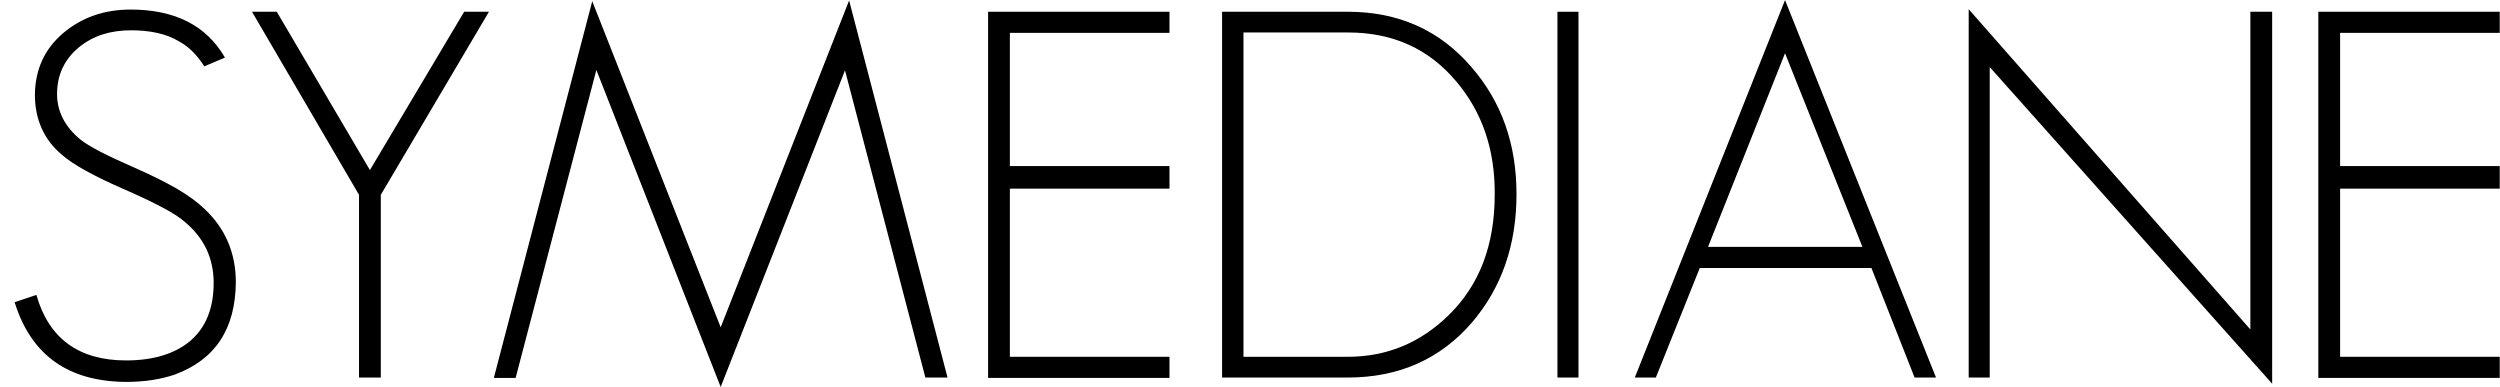
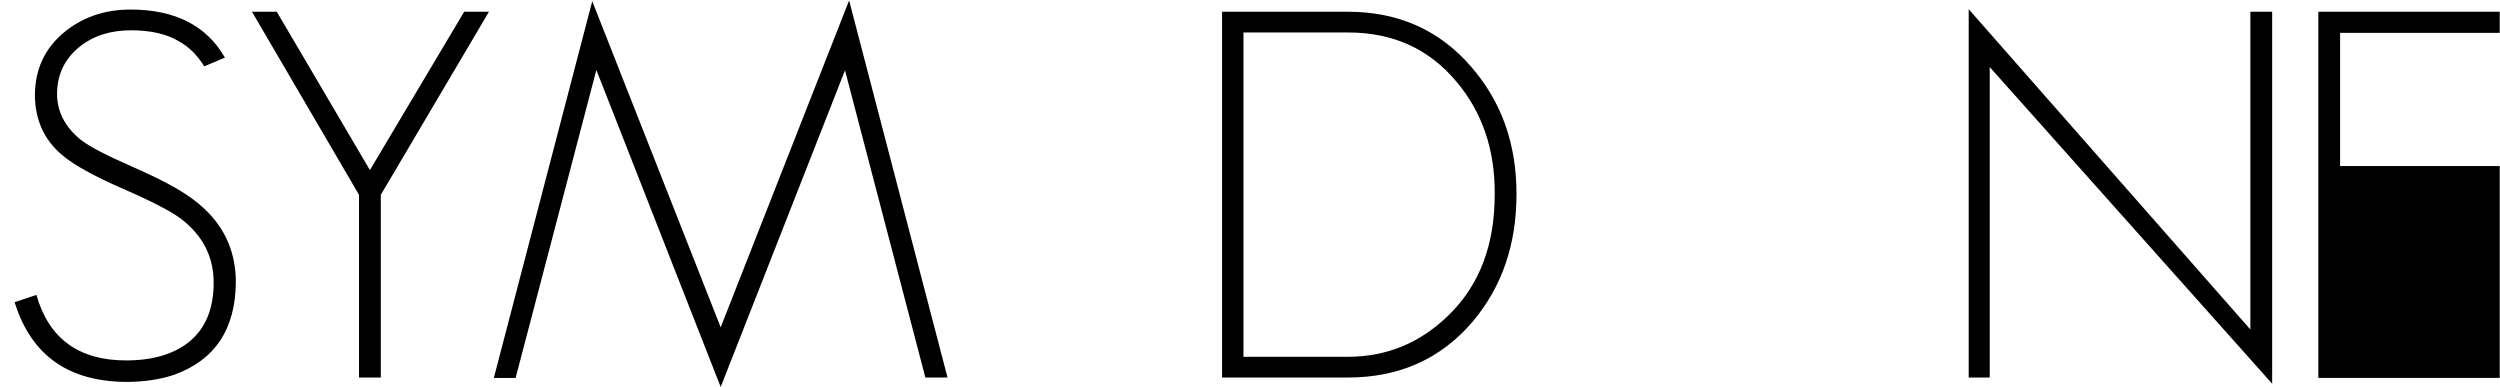
<svg xmlns="http://www.w3.org/2000/svg" width="168" height="26" viewBox="0 0 168 26" fill="none">
  <path d="M11.734 25.175C10.8 25.493 9.715 25.664 8.478 25.664C4.591 25.639 2.093 23.878 0.982 20.307L2.446 19.818C3.279 22.753 5.298 24.221 8.478 24.221C10.295 24.221 11.734 23.781 12.769 22.924C13.829 22.02 14.358 20.723 14.358 19.011C14.358 17.372 13.728 16.027 12.466 14.951C12.138 14.657 11.633 14.315 10.926 13.948C10.245 13.581 9.361 13.165 8.301 12.701C6.282 11.82 4.92 11.062 4.188 10.426C2.951 9.399 2.345 8.029 2.345 6.341C2.371 4.654 3.001 3.284 4.238 2.232C5.475 1.18 6.989 0.642 8.781 0.642C11.759 0.642 13.879 1.718 15.116 3.871L13.728 4.458C13.248 3.7 12.693 3.137 12.011 2.77C11.204 2.281 10.119 2.036 8.806 2.036C7.418 2.036 6.257 2.403 5.323 3.162C4.339 3.969 3.834 5.02 3.834 6.317C3.834 7.491 4.364 8.518 5.399 9.374C5.98 9.839 7.166 10.45 8.958 11.233C10.068 11.722 11.027 12.187 11.835 12.652C12.642 13.117 13.299 13.606 13.778 14.07C15.141 15.367 15.848 17.005 15.848 18.962C15.822 22.117 14.46 24.172 11.734 25.175Z" fill="black" />
  <path d="M25.59 13.092V25.37H24.126V13.092L16.933 0.789H18.599L24.858 11.429L31.192 0.789H32.858L25.59 13.092Z" fill="black" />
  <path d="M62.185 25.37L56.784 4.727L48.43 26.006L40.076 4.702L34.65 25.395H33.186L39.799 0.08L48.43 21.995L57.061 0.031L63.674 25.37H62.185Z" fill="black" />
-   <path d="M66.4 0.789H78.589V2.208H67.863V11.16H78.589V12.676H67.863V23.976H78.589V25.395H66.4V0.789Z" fill="black" />
  <path d="M98.931 21.653C96.811 24.123 94.01 25.37 90.577 25.37H82.123V0.789H90.577C93.985 0.789 96.76 2.036 98.88 4.507C100.899 6.83 101.909 9.668 101.909 13.043C101.909 16.443 100.925 19.305 98.931 21.653ZM97.871 5.485C96.029 3.284 93.606 2.183 90.602 2.183H83.561V23.976H90.577C93.176 23.976 95.448 23.047 97.367 21.163C99.436 19.133 100.445 16.443 100.445 13.068C100.471 10.035 99.588 7.515 97.871 5.485Z" fill="black" />
-   <path d="M104.66 25.37V0.789H106.074V25.37H104.66Z" fill="black" />
-   <path d="M128.661 25.37L125.759 18.008H114.225L111.273 25.37H109.859L119.954 0.006L130.1 25.37H128.661ZM119.954 3.577L114.78 16.59H125.154L119.954 3.577Z" fill="black" />
  <path d="M133.709 4.507V25.37H132.296V0.618L151.225 22.142V0.789H152.689V25.786L133.709 4.507Z" fill="black" />
-   <path d="M155.792 0.789H167.982V2.208H157.256V11.16H167.982V12.676H157.256V23.976H167.982V25.395H155.792V0.789Z" fill="black" />
+   <path d="M155.792 0.789H167.982V2.208H157.256V11.16H167.982V12.676H157.256H167.982V25.395H155.792V0.789Z" fill="black" />
</svg>